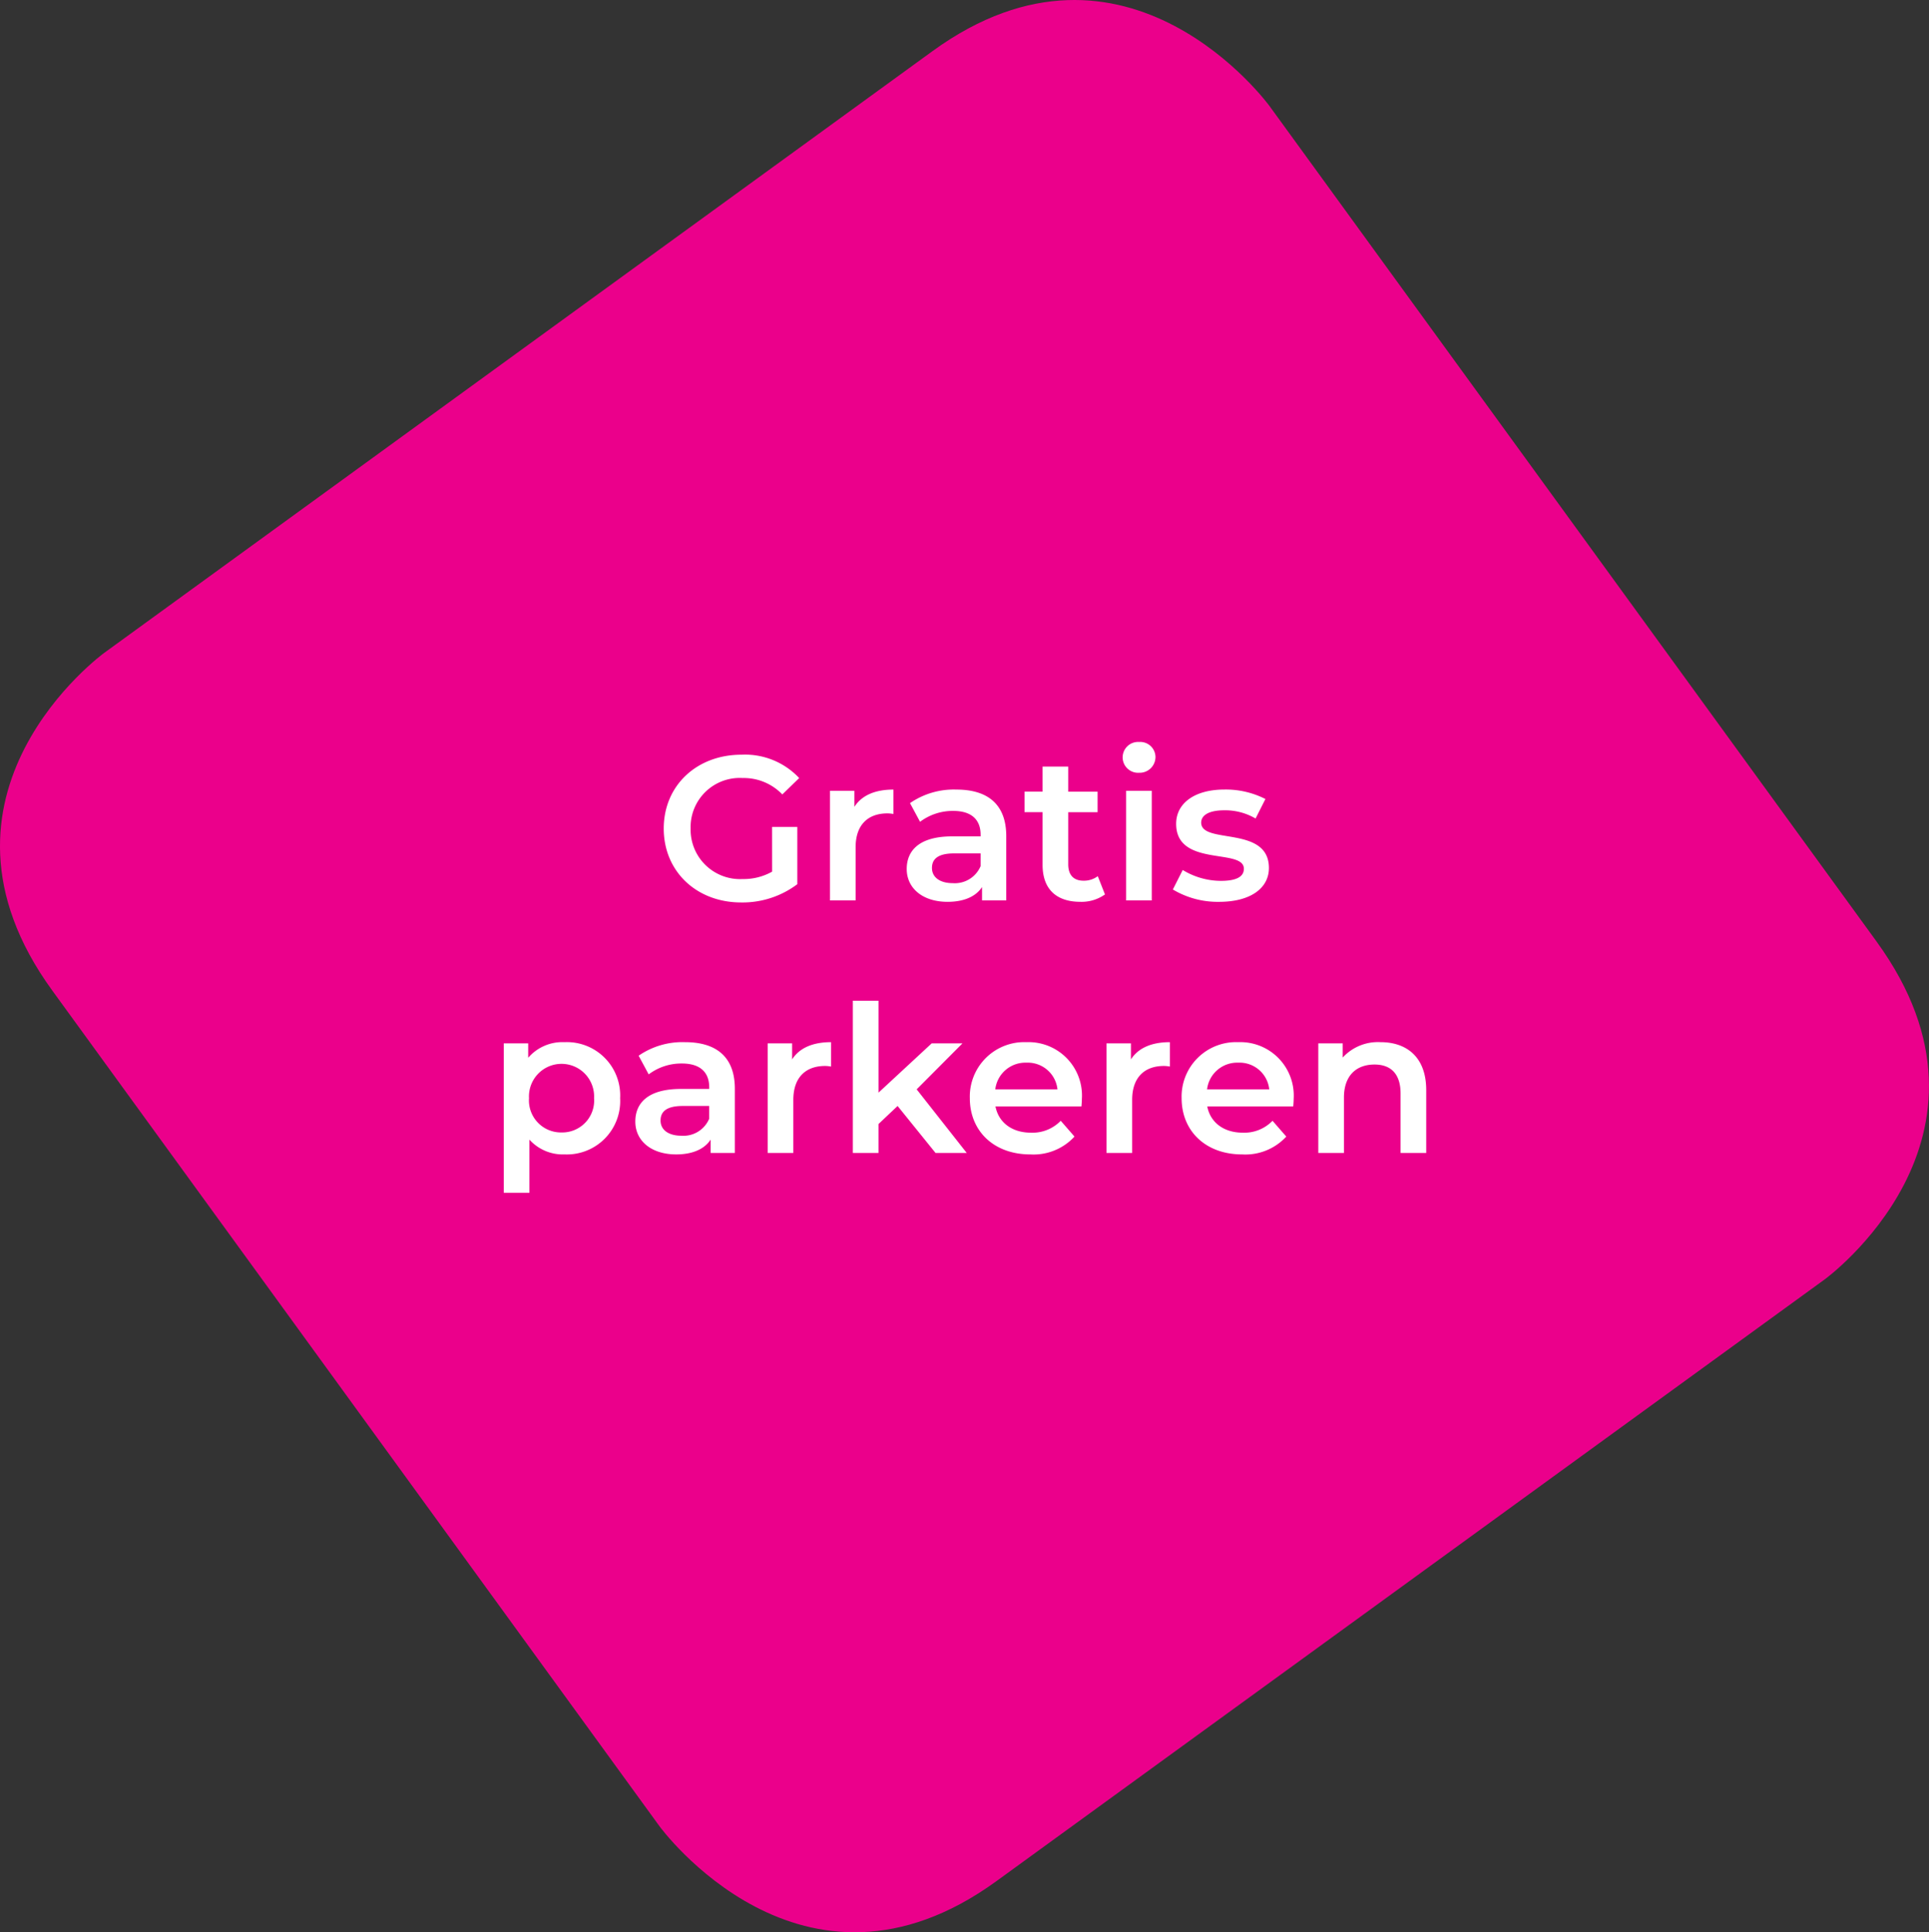
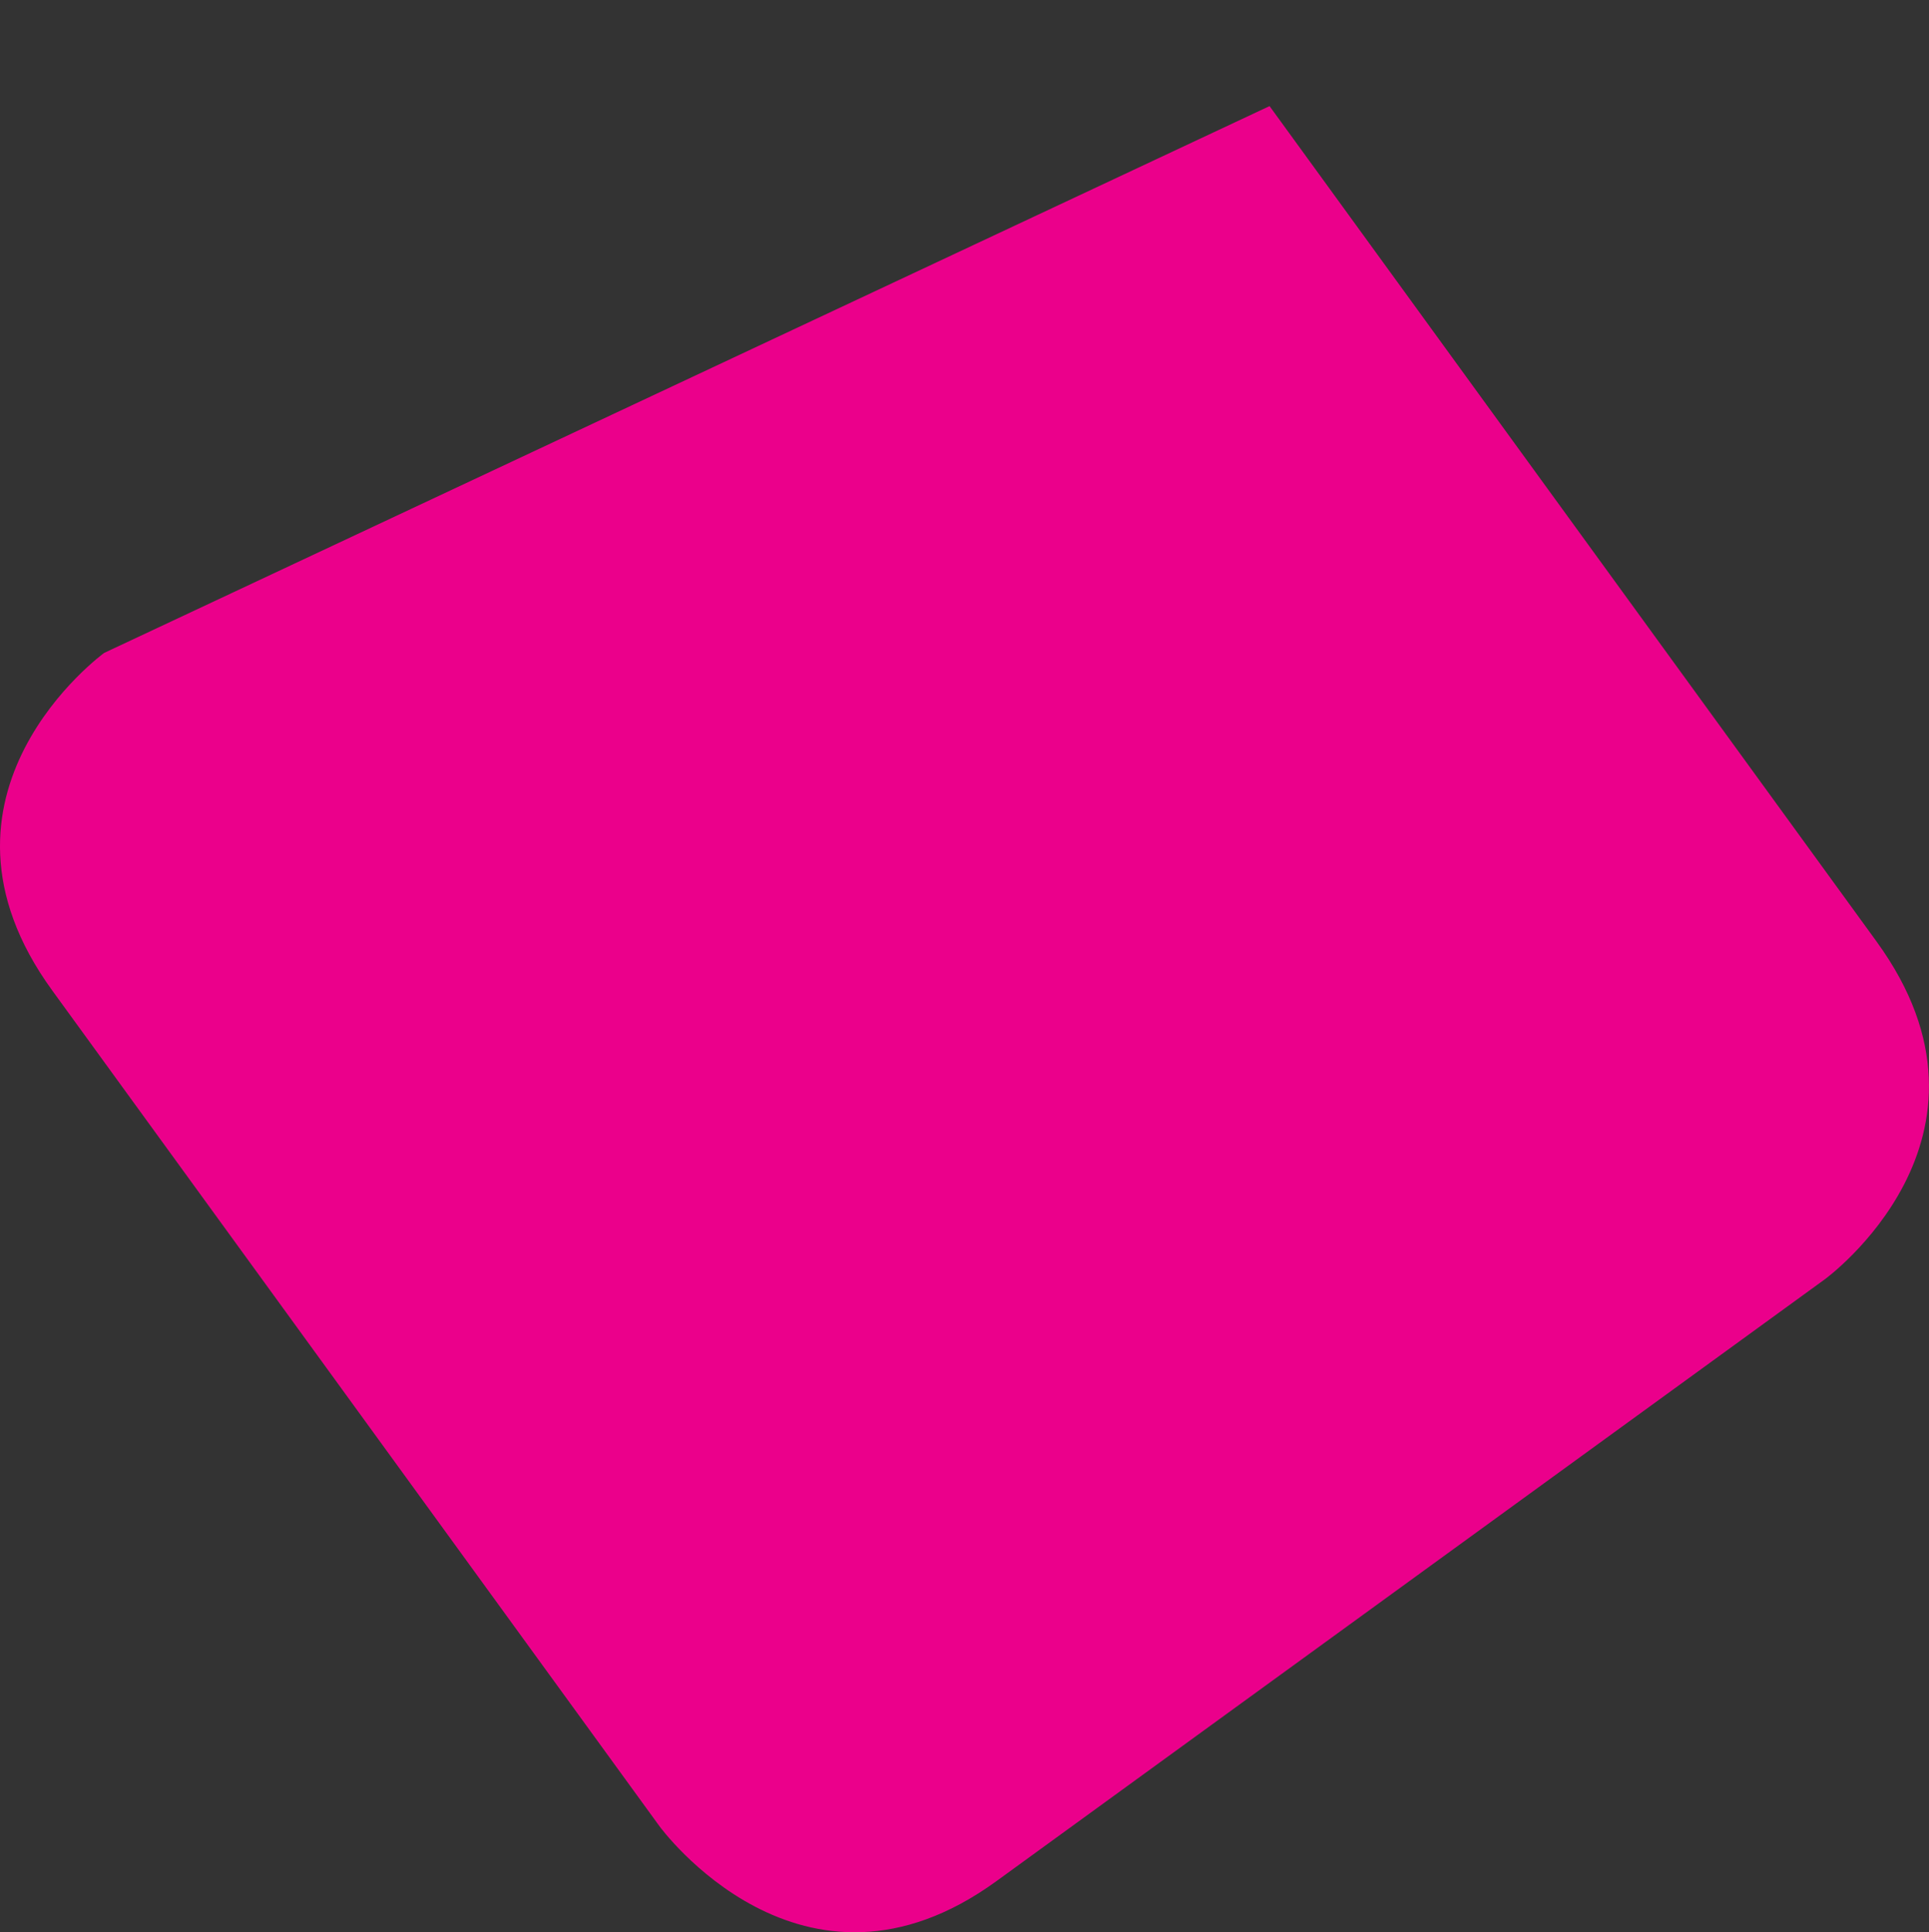
<svg xmlns="http://www.w3.org/2000/svg" width="244.386" height="244.814" viewBox="0 0 244.386 244.814">
  <rect x="0" y="0" width="244.386" height="244.814" fill="#333333" stroke="none" />
  <g id="Group_114" data-name="Group 114" transform="translate(-0.464)">
    <g id="Group_111" data-name="Group 111" transform="translate(0.464 0)" style="isolation: isolate">
      <g id="Group_80" data-name="Group 80" transform="translate(0 0)" style="mix-blend-mode: multiply;isolation: isolate">
-         <path id="Path_46" data-name="Path 46" d="M325.707,304.6,248.78,198.72s-18.064-24.863-42.706-6.96L101.135,268s-24.642,17.9-6.578,42.767l76.927,105.88s18.064,24.864,42.7,6.959l104.94-76.243s24.641-17.9,6.578-42.766" transform="translate(-87.939 -185.278)" fill="#eb008b" />
+         <path id="Path_46" data-name="Path 46" d="M325.707,304.6,248.78,198.72L101.135,268s-24.642,17.9-6.578,42.767l76.927,105.88s18.064,24.864,42.7,6.959l104.94-76.243s24.641-17.9,6.578-42.766" transform="translate(-87.939 -185.278)" fill="#eb008b" />
      </g>
    </g>
-     <path id="Path_66" data-name="Path 66" d="M52.509,21.36a7.351,7.351,0,0,1-3.744.936,6.263,6.263,0,0,1-6.578-6.4,6.227,6.227,0,0,1,6.6-6.4,6.755,6.755,0,0,1,5.018,2.08L55.941,9.5A9.4,9.4,0,0,0,48.635,6.54c-5.694,0-9.854,3.926-9.854,9.36s4.16,9.36,9.8,9.36a11.523,11.523,0,0,0,7.124-2.314V15.692h-3.2Zm10.426-8.216V11.116H59.841V25h3.25V18.266c0-2.834,1.56-4.29,4.03-4.29a4.126,4.126,0,0,1,.754.078V10.96C65.561,10.96,63.871,11.688,62.935,13.144ZM75.857,10.96a9.762,9.762,0,0,0-5.876,1.716l1.274,2.366a6.873,6.873,0,0,1,4.212-1.378c2.314,0,3.458,1.118,3.458,3.016v.208H75.337c-4.212,0-5.772,1.82-5.772,4.134,0,2.418,2,4.16,5.174,4.16,2.08,0,3.588-.676,4.368-1.872V25h3.068V16.862C82.175,12.858,79.861,10.96,75.857,10.96Zm-.442,11.856c-1.664,0-2.652-.754-2.652-1.924,0-1.014.6-1.846,2.808-1.846h3.354v1.612A3.539,3.539,0,0,1,75.415,22.816Zm18.356-.884a2.922,2.922,0,0,1-1.82.572c-1.248,0-1.924-.728-1.924-2.08v-6.6h3.718v-2.6H90.027V8.048h-3.25V11.22H84.489v2.6h2.288V20.5c0,3.068,1.742,4.68,4.784,4.68a5.107,5.107,0,0,0,3.12-.936ZM99,8.828a2,2,0,0,0,2.08-2.028A1.935,1.935,0,0,0,99,4.928a1.954,1.954,0,1,0,0,3.9ZM97.359,25h3.25V11.116h-3.25Zm11.8.182c3.9,0,6.292-1.69,6.292-4.29,0-5.434-8.58-2.938-8.58-5.746,0-.91.936-1.56,2.912-1.56a7.6,7.6,0,0,1,3.978,1.04l1.248-2.47a11.05,11.05,0,0,0-5.2-1.2c-3.744,0-6.11,1.716-6.11,4.342,0,5.538,8.58,3.042,8.58,5.694,0,.962-.858,1.534-2.912,1.534a9.342,9.342,0,0,1-4.836-1.378l-1.248,2.47A11.031,11.031,0,0,0,109.163,25.182ZM26.21,42.96a5.725,5.725,0,0,0-4.6,1.976v-1.82H18.514V62.044h3.25V55.31a5.7,5.7,0,0,0,4.446,1.872,6.763,6.763,0,0,0,7.046-7.124A6.756,6.756,0,0,0,26.21,42.96ZM25.846,54.4a4.058,4.058,0,0,1-4.134-4.342,4.127,4.127,0,1,1,8.242,0A4.038,4.038,0,0,1,25.846,54.4ZM41.472,42.96A9.762,9.762,0,0,0,35.6,44.676l1.274,2.366a6.873,6.873,0,0,1,4.212-1.378c2.314,0,3.458,1.118,3.458,3.016v.208H40.952c-4.212,0-5.772,1.82-5.772,4.134,0,2.418,2,4.16,5.174,4.16,2.08,0,3.588-.676,4.368-1.872V57H47.79V48.862C47.79,44.858,45.476,42.96,41.472,42.96ZM41.03,54.816c-1.664,0-2.652-.754-2.652-1.924,0-1.014.6-1.846,2.808-1.846H44.54v1.612A3.539,3.539,0,0,1,41.03,54.816Zm14.014-9.672V43.116H51.95V57H55.2V50.266c0-2.834,1.56-4.29,4.03-4.29a4.126,4.126,0,0,1,.754.078V42.96C57.67,42.96,55.98,43.688,55.044,45.144ZM73.218,57H77.17l-6.344-8.06,5.8-5.824h-3.9l-6.734,6.24V37.708H62.74V57h3.25V53.334l2.418-2.288Zm18.538-6.864a6.771,6.771,0,0,0-7.02-7.176,6.9,6.9,0,0,0-7.176,7.1c0,4.134,3.016,7.124,7.67,7.124a7.037,7.037,0,0,0,5.59-2.262l-1.742-2a4.975,4.975,0,0,1-3.77,1.508c-2.418,0-4.108-1.3-4.5-3.328H91.7C91.73,50.786,91.756,50.4,91.756,50.136Zm-7.02-4.576a3.78,3.78,0,0,1,3.926,3.38H80.784A3.837,3.837,0,0,1,84.736,45.56Zm13.234-.416V43.116H94.876V57h3.25V50.266c0-2.834,1.56-4.29,4.03-4.29a4.126,4.126,0,0,1,.754.078V42.96C100.6,42.96,98.906,43.688,97.97,45.144Zm20.618,4.992a6.771,6.771,0,0,0-7.02-7.176,6.9,6.9,0,0,0-7.176,7.1c0,4.134,3.016,7.124,7.67,7.124a7.037,7.037,0,0,0,5.59-2.262l-1.742-2a4.975,4.975,0,0,1-3.77,1.508c-2.418,0-4.108-1.3-4.5-3.328h10.894C118.562,50.786,118.588,50.4,118.588,50.136Zm-7.02-4.576a3.78,3.78,0,0,1,3.926,3.38h-7.878A3.837,3.837,0,0,1,111.568,45.56Zm18.018-2.6a6.037,6.037,0,0,0-4.784,1.95V43.116h-3.094V57h3.25V49.98c0-2.782,1.56-4.186,3.874-4.186,2.08,0,3.3,1.2,3.3,3.666V57h3.25V49.044C135.384,44.858,132.914,42.96,129.586,42.96Z" transform="translate(45.772 89.077)" fill="#fff" />
  </g>
</svg>